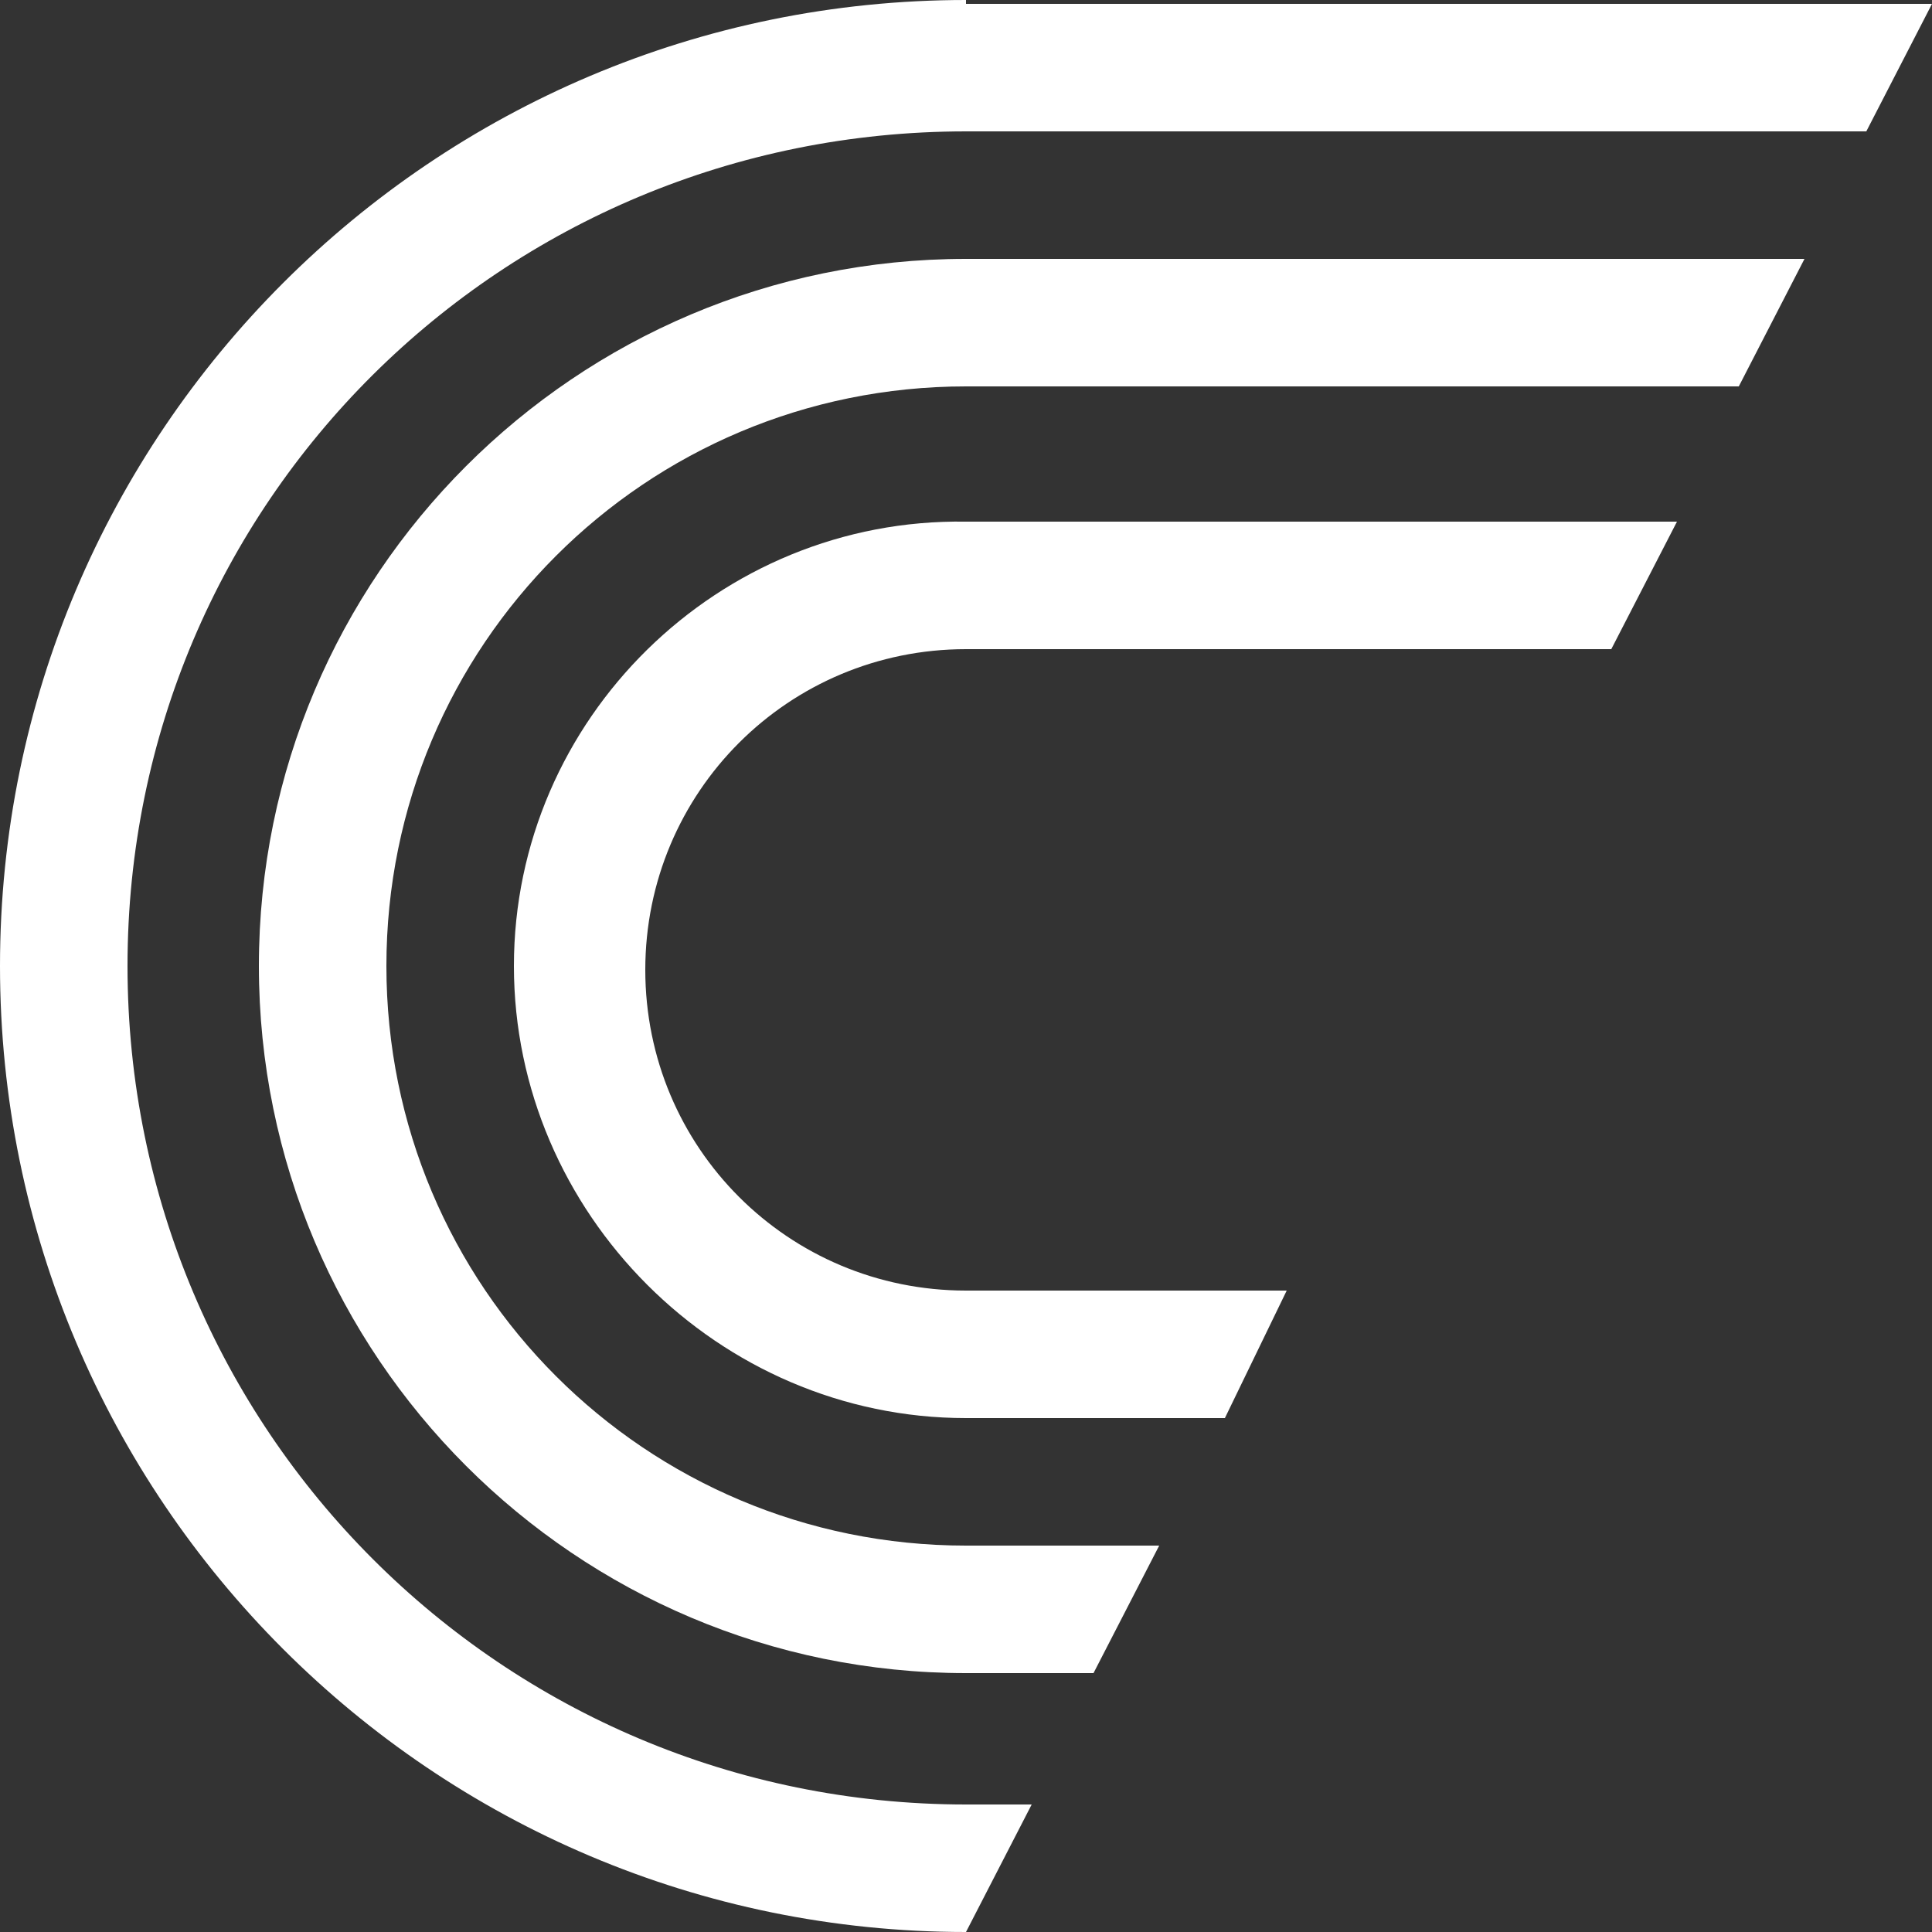
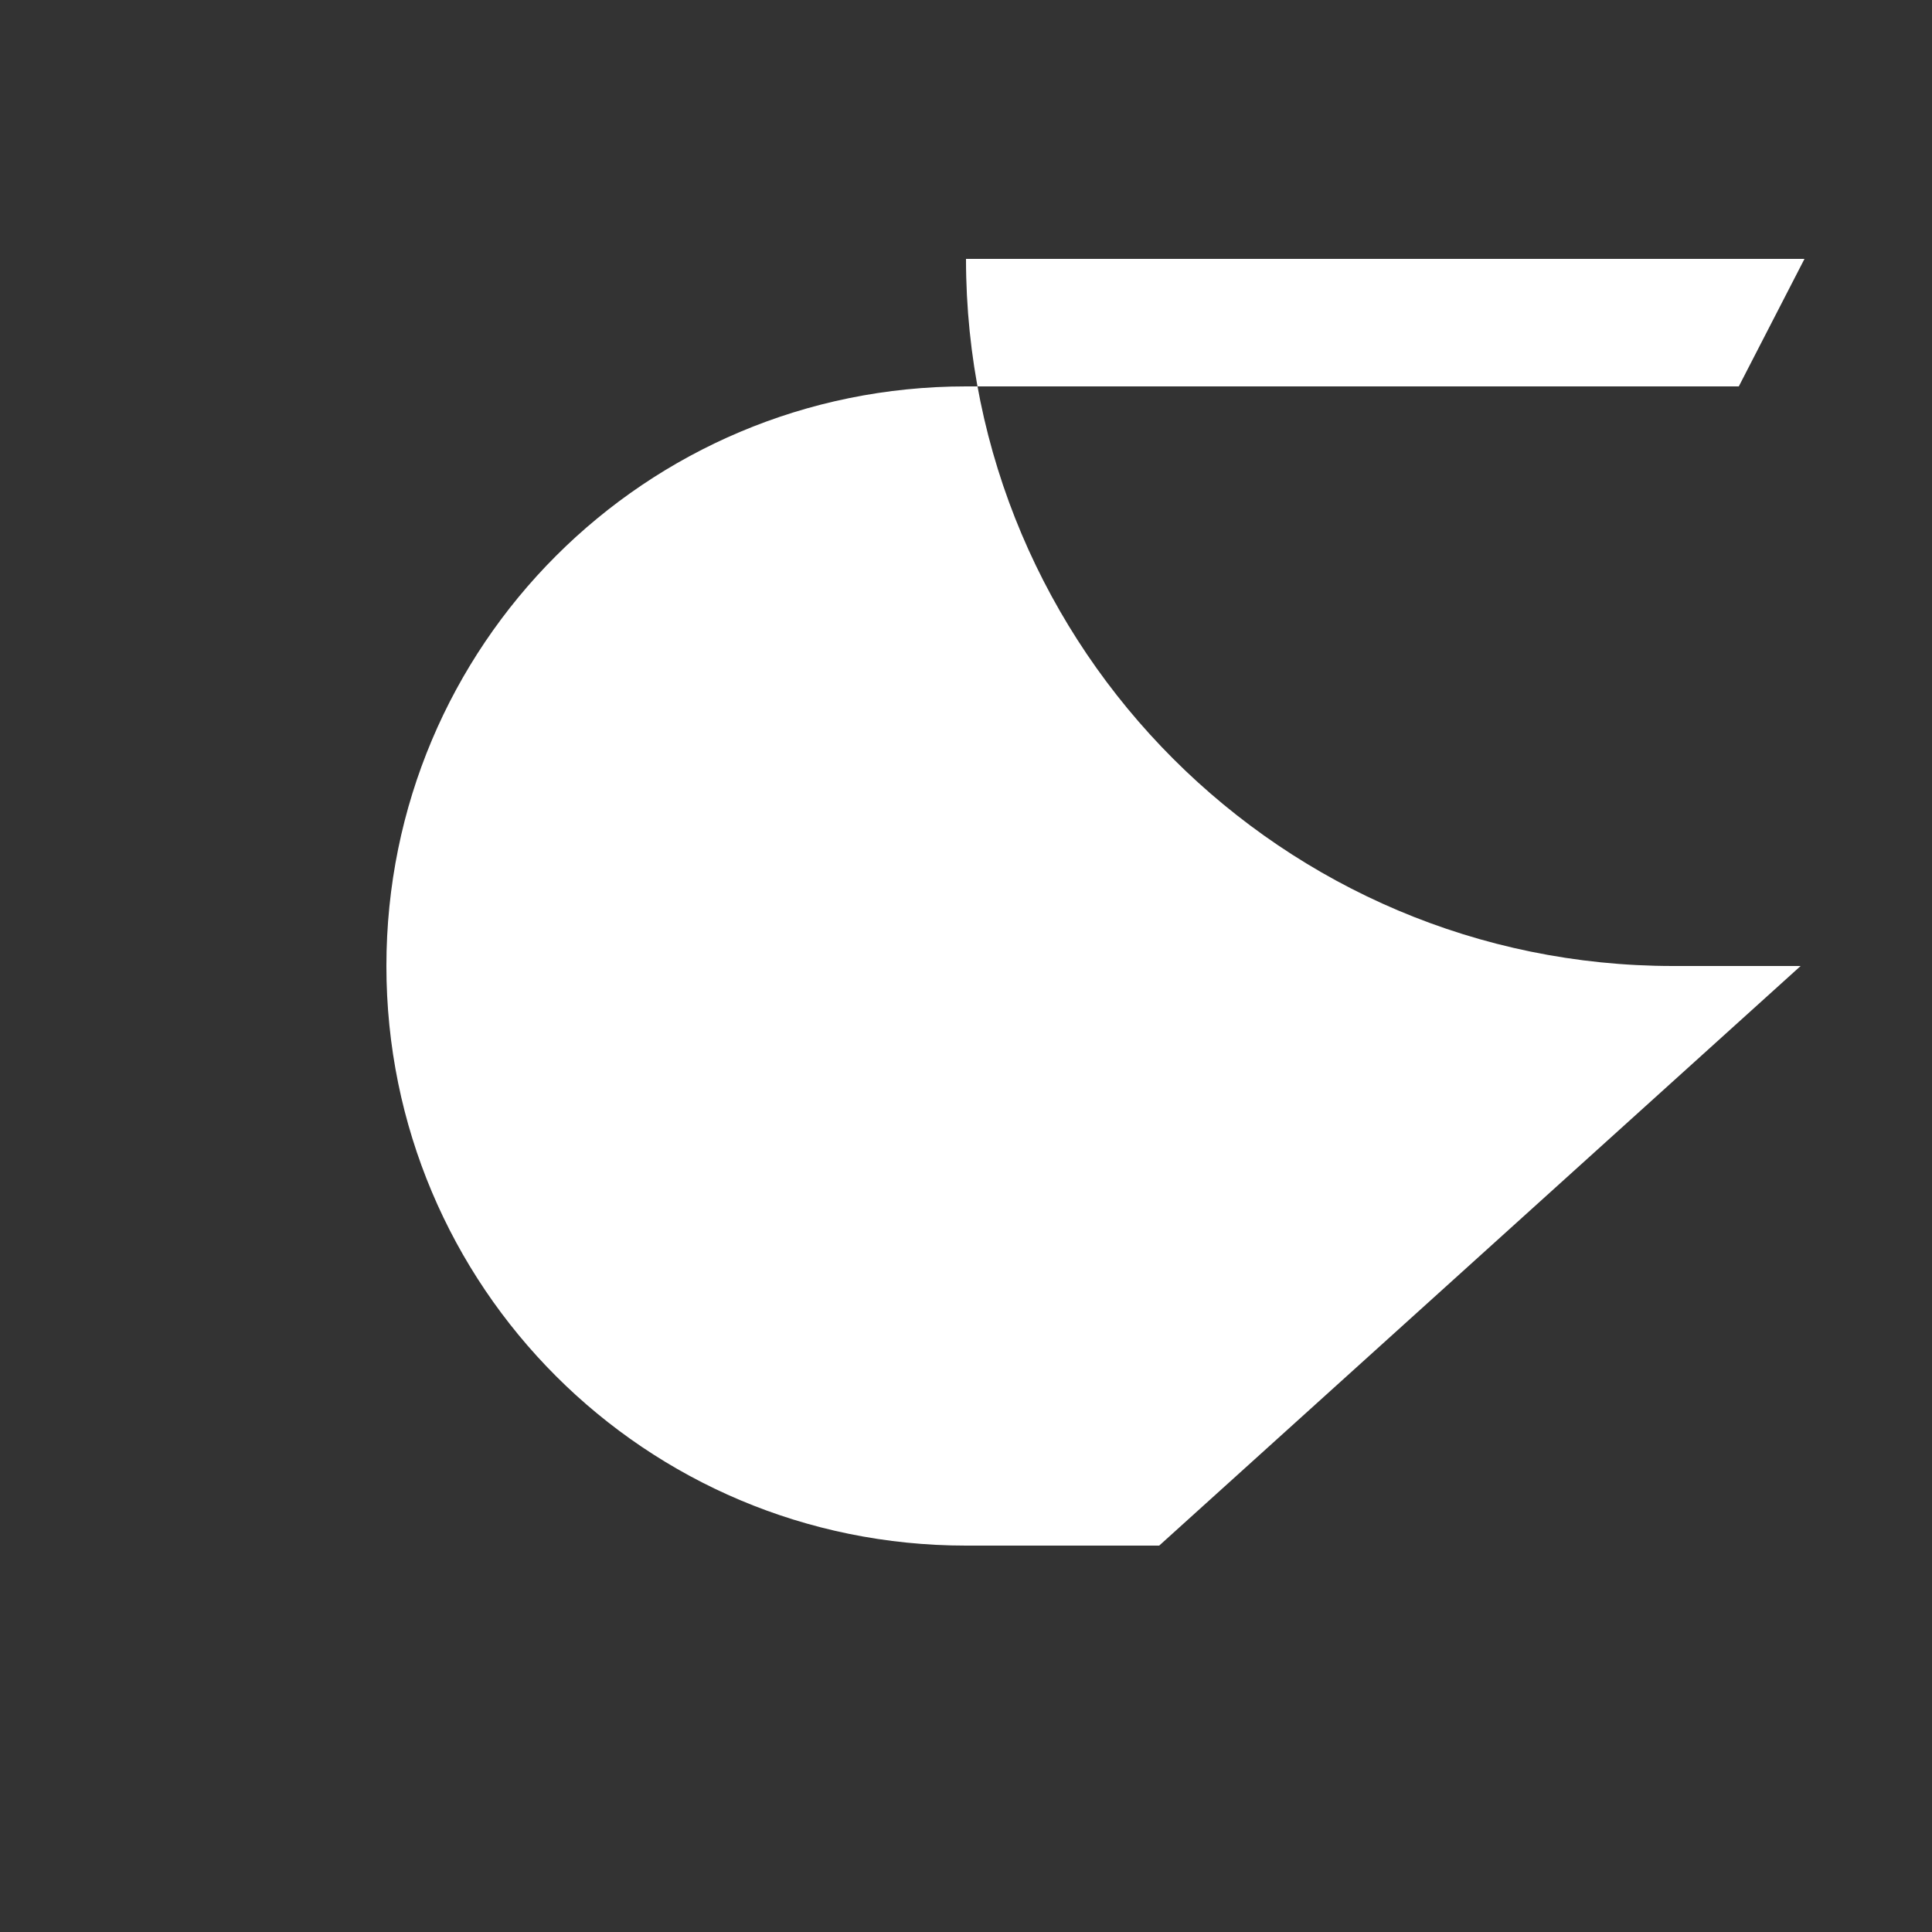
<svg xmlns="http://www.w3.org/2000/svg" version="1.1" id="svg2" x="0px" y="0px" viewBox="48 -18.6 50 50" style="enable-background:new 48 -18.6 50 50;" xml:space="preserve">
  <rect x="48" y="-18.6" width="50" height="50" fill="#333333" stroke="none" />
  <style type="text/css">
	.st0{fill:#FFFFFF;}
</style>
  <g>
-     <path id="path64" class="st0" d="M81.3,14.8H73c-4.6,0-8.3-3.7-8.3-8.3s3.7-8.3,8.3-8.3h16.7l1.7-3.3H73C66.6-5.2,61.3,0,61.3,6.4   S66.6,18.1,73,18.1h6.7L81.3,14.8z" />
-     <path id="path68" class="st0" d="M78,21.4h-5c-8.3,0-15-6.7-15-15c0-8.3,6.7-15,15-15h20l1.7-3.3H73c-10.1,0-18.3,8.2-18.3,18.3   c0,10.1,8.2,18.3,18.3,18.3h3.3L78,21.4z" />
-     <path id="path72" class="st0" d="M73-18.6c-13.8,0-25,11.2-25,25c0,13.8,11.2,25,25,25l1.7-3.3H73c-12,0-21.7-9.7-21.7-21.7   S61-15.2,73-15.2h23.3l1.7-3.3H73z" />
+     <path id="path68" class="st0" d="M78,21.4h-5c-8.3,0-15-6.7-15-15c0-8.3,6.7-15,15-15h20l1.7-3.3H73c0,10.1,8.2,18.3,18.3,18.3h3.3L78,21.4z" />
  </g>
</svg>